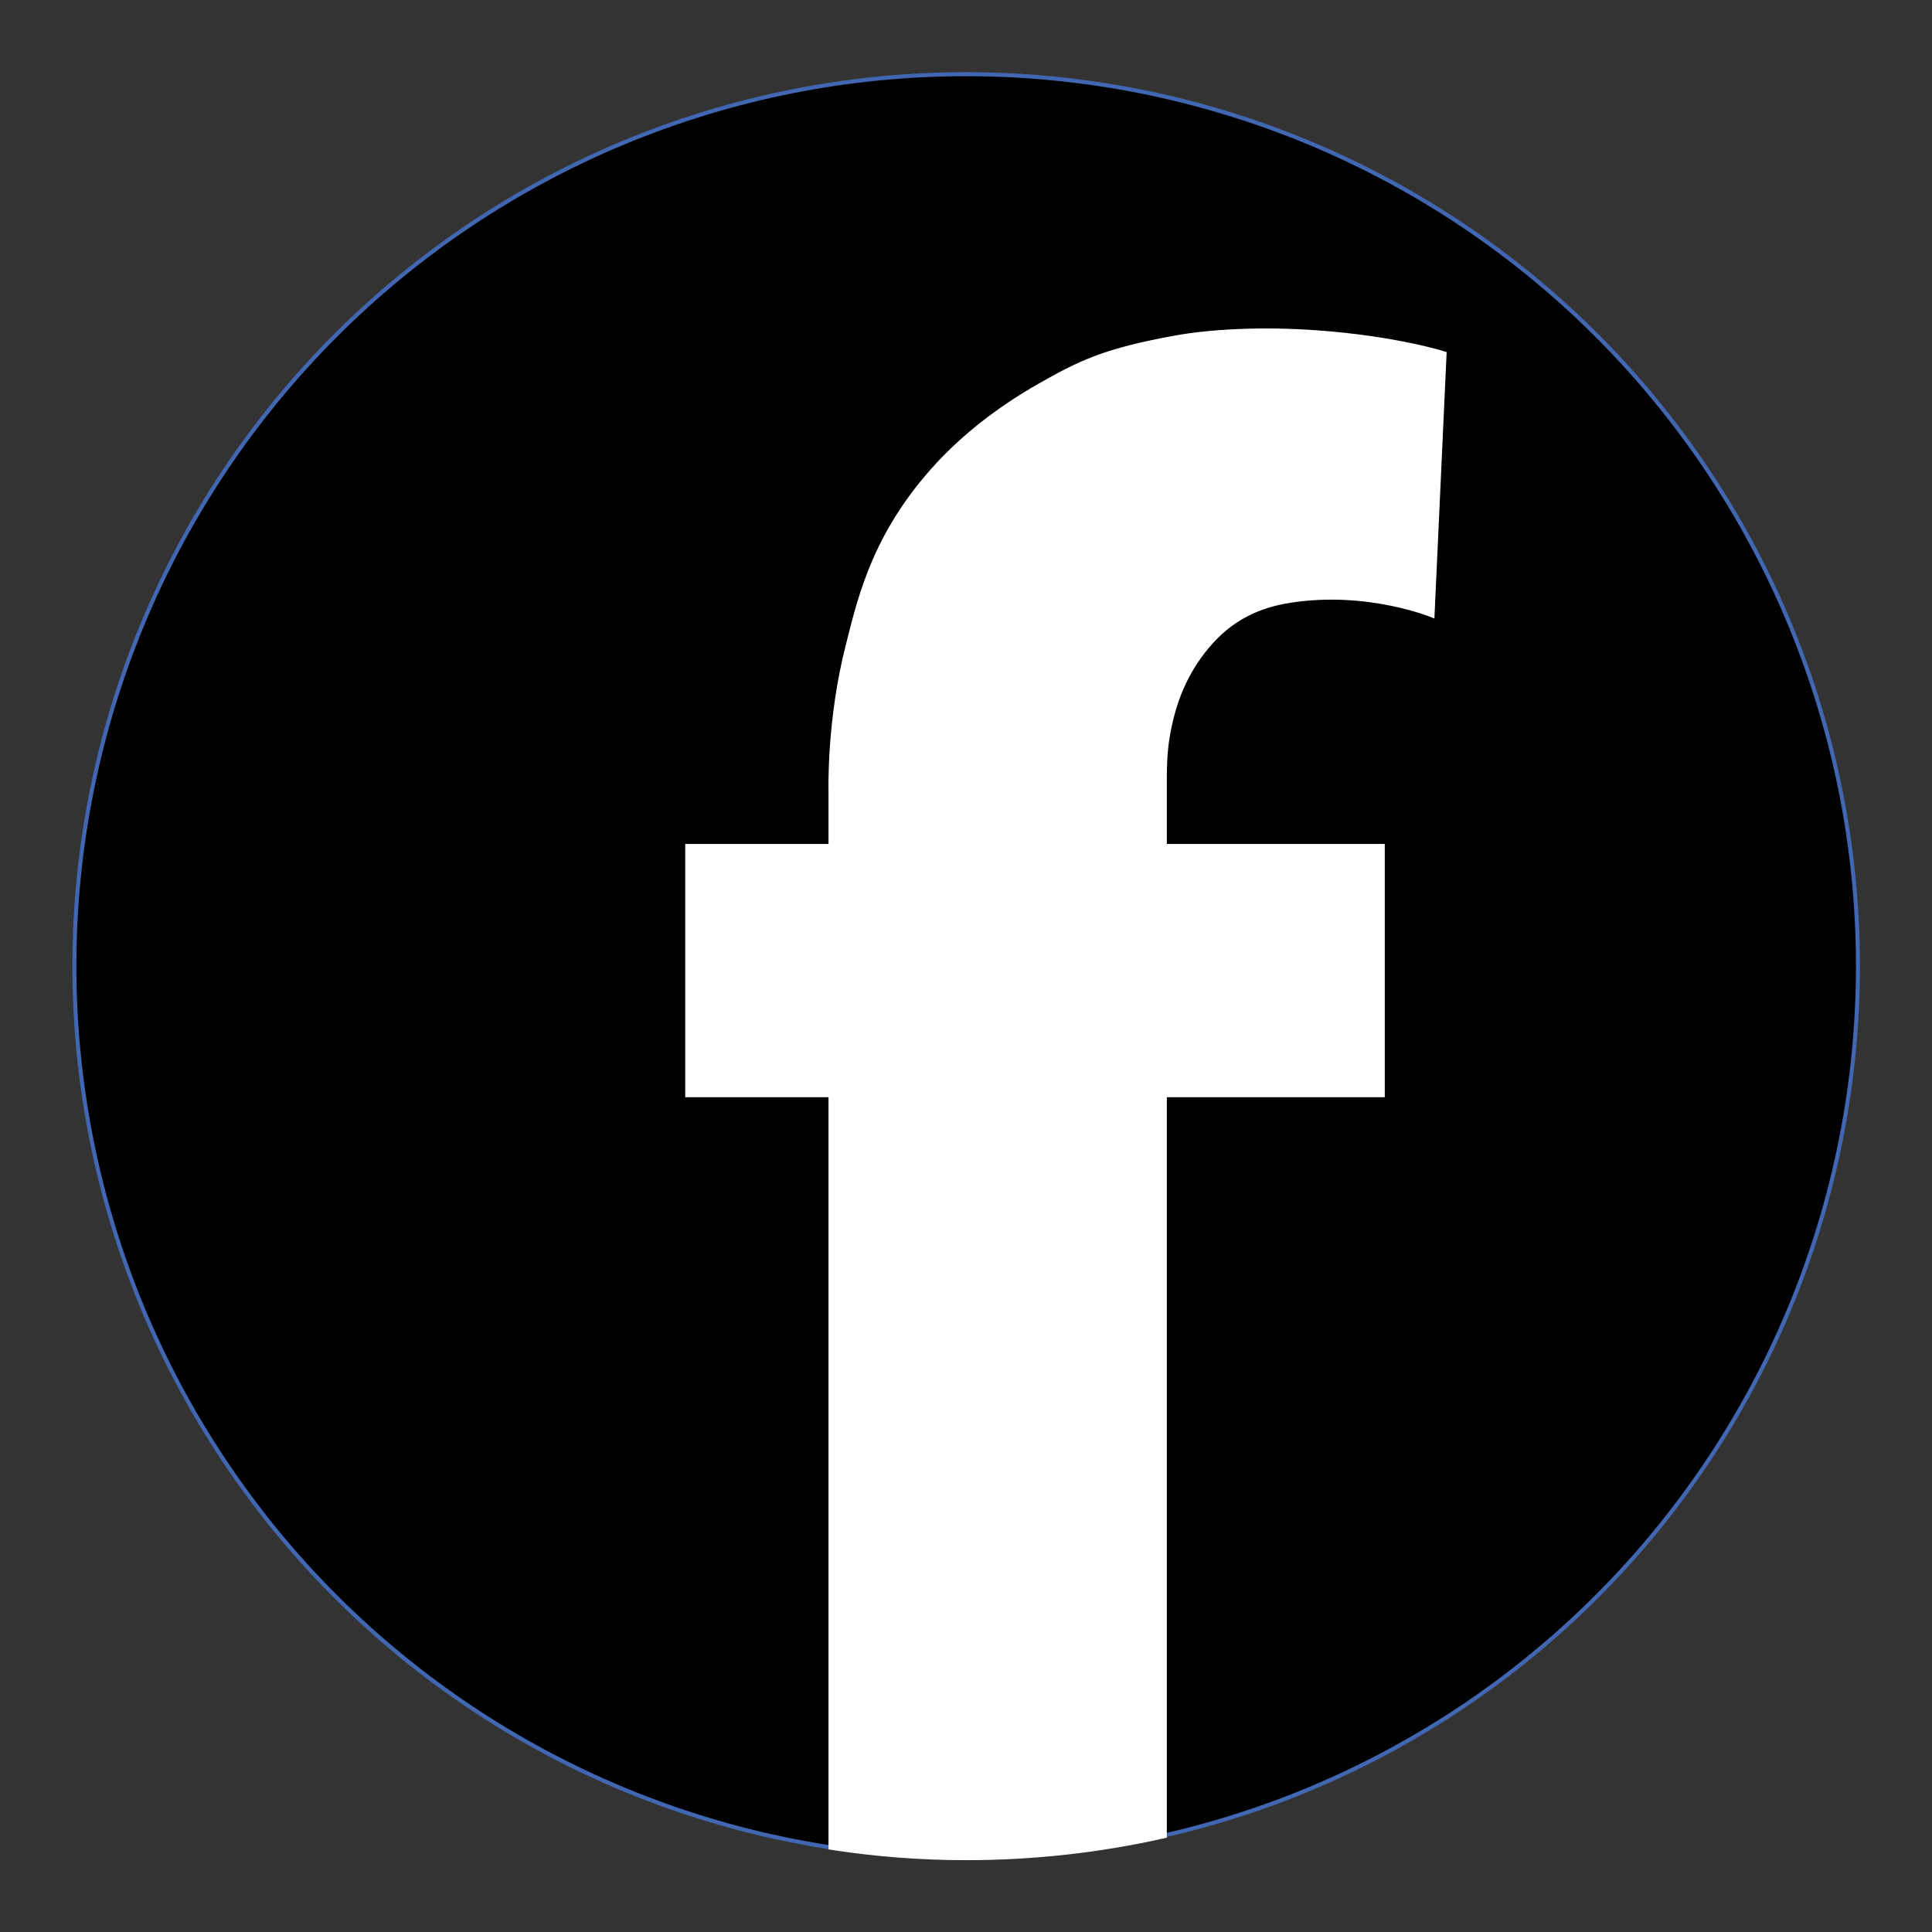
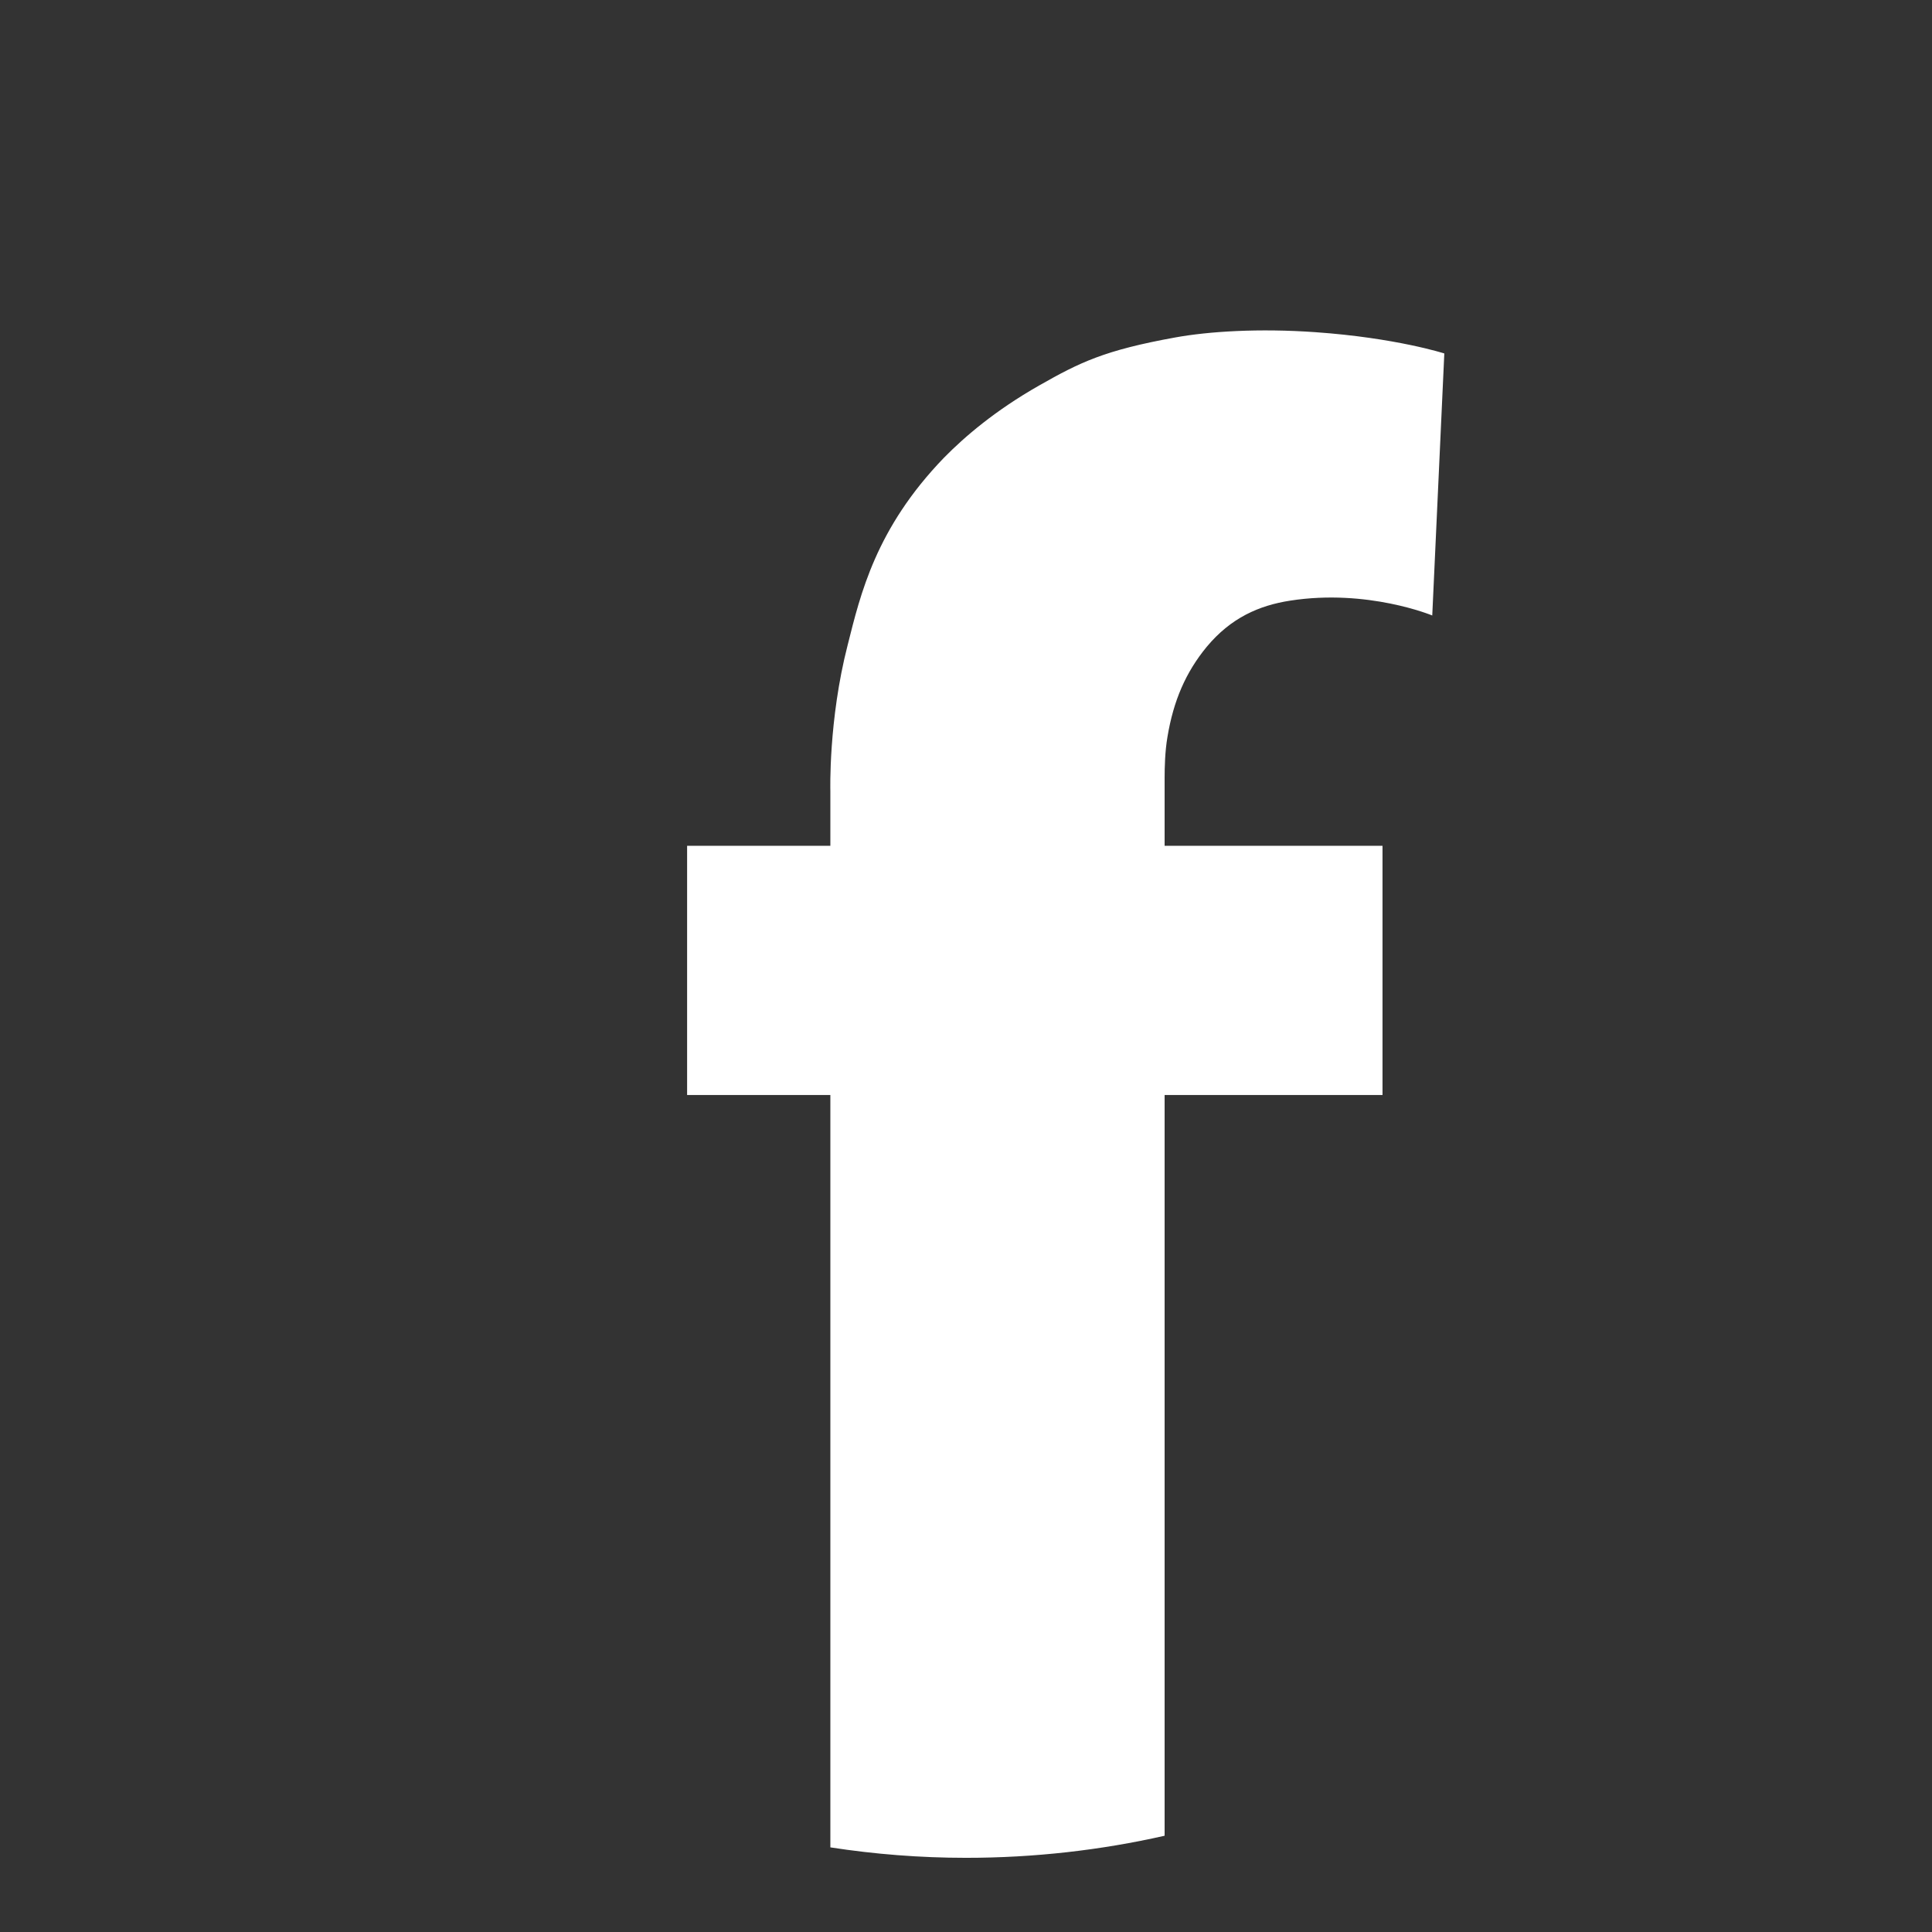
<svg xmlns="http://www.w3.org/2000/svg" version="1.2" preserveAspectRatio="xMidYMid meet" height="500" viewBox="0 0 375 375" zoomAndPan="magnify" width="500">
  <rect x="0" y="0" width="375" height="375" fill="#333333" stroke="none" />
  <defs>
    <clipPath id="43930995e4">
      <path d="M 14.008 14.008 L 361 14.008 L 361 361 L 14.008 361 Z M 14.008 14.008" />
    </clipPath>
    <clipPath id="7a56210fef">
-       <path d="M 14.008 14.008 L 361.258 14.008 L 361.258 361.258 L 14.008 361.258 Z M 14.008 14.008" />
-     </clipPath>
+       </clipPath>
    <clipPath id="ce583dc671">
-       <path d="M 122 53 L 292 53 L 292 361.258 L 122 361.258 Z M 122 53" />
-     </clipPath>
+       </clipPath>
  </defs>
  <g id="de93deb936">
    <g clip-path="url(#43930995e4)" clip-rule="nonzero">
-       <path d="M 360.562 187.461 C 360.562 190.293 360.492 193.121 360.352 195.953 C 360.215 198.781 360.004 201.605 359.727 204.422 C 359.449 207.242 359.102 210.051 358.688 212.852 C 358.273 215.656 357.789 218.445 357.234 221.223 C 356.684 224 356.062 226.762 355.375 229.512 C 354.688 232.258 353.93 234.988 353.109 237.695 C 352.285 240.406 351.398 243.098 350.445 245.762 C 349.488 248.43 348.473 251.07 347.387 253.688 C 346.305 256.305 345.156 258.895 343.945 261.453 C 342.734 264.016 341.461 266.543 340.125 269.039 C 338.789 271.539 337.395 274.004 335.938 276.43 C 334.484 278.859 332.969 281.254 331.395 283.609 C 329.82 285.961 328.191 288.277 326.504 290.551 C 324.816 292.828 323.074 295.059 321.277 297.25 C 319.48 299.438 317.633 301.582 315.73 303.68 C 313.828 305.781 311.875 307.832 309.871 309.832 C 307.871 311.836 305.82 313.789 303.719 315.691 C 301.621 317.594 299.477 319.441 297.289 321.238 C 295.098 323.035 292.867 324.777 290.59 326.465 C 288.316 328.152 286 329.781 283.648 331.355 C 281.293 332.93 278.898 334.445 276.469 335.898 C 274.043 337.355 271.578 338.75 269.078 340.086 C 266.582 341.422 264.051 342.695 261.492 343.906 C 258.934 345.117 256.344 346.266 253.727 347.348 C 251.109 348.434 248.469 349.449 245.801 350.406 C 243.137 351.359 240.445 352.246 237.734 353.07 C 235.027 353.891 232.297 354.648 229.551 355.336 C 226.801 356.023 224.039 356.645 221.262 357.195 C 218.484 357.75 215.695 358.234 212.891 358.648 C 210.09 359.062 207.281 359.41 204.461 359.688 C 201.645 359.965 198.82 360.176 195.992 360.312 C 193.16 360.453 190.332 360.523 187.5 360.523 C 184.668 360.523 181.836 360.453 179.008 360.312 C 176.18 360.176 173.355 359.965 170.535 359.688 C 167.719 359.41 164.906 359.062 162.105 358.648 C 159.305 358.234 156.516 357.75 153.734 357.195 C 150.957 356.645 148.195 356.023 145.449 355.336 C 142.699 354.648 139.973 353.891 137.262 353.07 C 134.551 352.246 131.863 351.359 129.195 350.406 C 126.531 349.449 123.887 348.434 121.27 347.348 C 118.652 346.266 116.066 345.117 113.504 343.906 C 110.945 342.695 108.414 341.422 105.918 340.086 C 103.422 338.75 100.957 337.355 98.527 335.898 C 96.098 334.445 93.707 332.93 91.352 331.355 C 88.996 329.781 86.68 328.152 84.406 326.465 C 82.133 324.777 79.898 323.035 77.711 321.238 C 75.52 319.441 73.375 317.594 71.277 315.691 C 69.18 313.789 67.129 311.836 65.125 309.832 C 63.121 307.832 61.172 305.781 59.27 303.68 C 57.367 301.582 55.516 299.438 53.719 297.25 C 51.922 295.059 50.18 292.828 48.496 290.551 C 46.809 288.277 45.176 285.961 43.602 283.609 C 42.031 281.254 40.516 278.859 39.059 276.43 C 37.602 274.004 36.207 271.539 34.871 269.039 C 33.535 266.543 32.266 264.016 31.055 261.453 C 29.844 258.895 28.695 256.305 27.609 253.688 C 26.527 251.07 25.508 248.43 24.555 245.762 C 23.598 243.098 22.711 240.406 21.891 237.695 C 21.066 234.988 20.312 232.258 19.625 229.512 C 18.934 226.762 18.316 224 17.762 221.223 C 17.211 218.445 16.727 215.656 16.309 212.852 C 15.895 210.051 15.547 207.242 15.27 204.422 C 14.992 201.605 14.785 198.781 14.645 195.953 C 14.508 193.121 14.438 190.293 14.438 187.461 C 14.438 184.629 14.508 181.797 14.645 178.969 C 14.785 176.141 14.992 173.316 15.27 170.496 C 15.547 167.68 15.895 164.867 16.309 162.066 C 16.727 159.266 17.211 156.477 17.762 153.695 C 18.316 150.918 18.934 148.156 19.625 145.41 C 20.312 142.66 21.066 139.934 21.891 137.223 C 22.711 134.512 23.598 131.824 24.555 129.156 C 25.508 126.492 26.527 123.848 27.609 121.23 C 28.695 118.617 29.844 116.027 31.055 113.465 C 32.266 110.906 33.535 108.375 34.871 105.879 C 36.207 103.383 37.602 100.918 39.059 98.488 C 40.516 96.059 42.031 93.668 43.602 91.312 C 45.176 88.957 46.809 86.641 48.496 84.367 C 50.18 82.094 51.922 79.859 53.719 77.672 C 55.516 75.48 57.367 73.336 59.27 71.238 C 61.172 69.141 63.121 67.09 65.125 65.086 C 67.129 63.082 69.18 61.133 71.277 59.23 C 73.375 57.328 75.52 55.477 77.711 53.68 C 79.898 51.883 82.133 50.141 84.406 48.457 C 86.68 46.77 88.996 45.137 91.352 43.562 C 93.707 41.992 96.098 40.477 98.527 39.02 C 100.957 37.562 103.422 36.168 105.918 34.832 C 108.414 33.496 110.945 32.227 113.504 31.016 C 116.066 29.805 118.652 28.656 121.27 27.57 C 123.887 26.488 126.531 25.469 129.195 24.516 C 131.863 23.559 134.551 22.672 137.262 21.852 C 139.973 21.027 142.699 20.273 145.449 19.586 C 148.195 18.895 150.957 18.277 153.734 17.723 C 156.516 17.172 159.305 16.688 162.105 16.27 C 164.906 15.855 167.719 15.508 170.535 15.23 C 173.355 14.953 176.18 14.746 179.008 14.605 C 181.836 14.469 184.668 14.398 187.5 14.398 C 190.332 14.398 193.16 14.469 195.992 14.605 C 198.82 14.746 201.645 14.953 204.461 15.23 C 207.281 15.508 210.09 15.855 212.891 16.27 C 215.695 16.688 218.484 17.172 221.262 17.723 C 224.039 18.277 226.801 18.895 229.551 19.586 C 232.297 20.273 235.027 21.027 237.734 21.852 C 240.445 22.672 243.137 23.559 245.801 24.516 C 248.469 25.469 251.109 26.488 253.727 27.57 C 256.344 28.656 258.934 29.805 261.492 31.016 C 264.051 32.227 266.582 33.496 269.078 34.832 C 271.578 36.168 274.043 37.562 276.469 39.02 C 278.898 40.477 281.293 41.992 283.648 43.562 C 286 45.137 288.316 46.77 290.59 48.457 C 292.867 50.141 295.098 51.883 297.289 53.68 C 299.477 55.477 301.621 57.328 303.719 59.23 C 305.82 61.133 307.871 63.082 309.871 65.086 C 311.875 67.09 313.828 69.141 315.73 71.238 C 317.633 73.336 319.48 75.48 321.277 77.672 C 323.074 79.859 324.816 82.094 326.504 84.367 C 328.191 86.641 329.82 88.957 331.395 91.312 C 332.969 93.668 334.484 96.059 335.938 98.488 C 337.395 100.918 338.789 103.383 340.125 105.879 C 341.461 108.375 342.734 110.906 343.945 113.465 C 345.156 116.027 346.305 118.617 347.387 121.23 C 348.473 123.848 349.488 126.492 350.445 129.156 C 351.398 131.824 352.285 134.512 353.109 137.223 C 353.93 139.934 354.688 142.66 355.375 145.41 C 356.062 148.156 356.684 150.918 357.234 153.695 C 357.789 156.477 358.273 159.266 358.688 162.066 C 359.102 164.867 359.449 167.68 359.727 170.496 C 360.004 173.316 360.215 176.141 360.352 178.969 C 360.492 181.797 360.562 184.629 360.562 187.461 Z M 360.562 187.461" style="stroke:none;fill-rule:nonzero;fill:#000000;fill-opacity:1;" />
-     </g>
+       </g>
    <g clip-path="url(#7a56210fef)" clip-rule="nonzero">
      <path transform="matrix(0.779,0,0,0.779,0.184,4.74)" d="M 462.702 234.601 C 462.702 238.237 462.612 241.869 462.431 245.505 C 462.256 249.136 461.985 252.762 461.629 256.378 C 461.273 259.999 460.827 263.605 460.295 267.201 C 459.763 270.802 459.141 274.383 458.429 277.949 C 457.722 281.515 456.925 285.061 456.042 288.592 C 455.159 292.118 454.186 295.623 453.133 299.099 C 452.075 302.58 450.936 306.035 449.713 309.456 C 448.484 312.881 447.18 316.272 445.785 319.632 C 444.396 322.992 442.922 326.317 441.367 329.602 C 439.812 332.892 438.177 336.137 436.462 339.342 C 434.747 342.552 432.956 345.717 431.085 348.831 C 429.22 351.951 427.274 355.025 425.253 358.05 C 423.231 361.069 421.14 364.043 418.973 366.962 C 416.807 369.886 414.57 372.75 412.263 375.563 C 409.956 378.372 407.583 381.125 405.141 383.819 C 402.698 386.517 400.191 389.15 397.618 391.718 C 395.05 394.291 392.417 396.798 389.719 399.241 C 387.025 401.683 384.272 404.056 381.463 406.363 C 378.65 408.67 375.786 410.907 372.862 413.073 C 369.943 415.24 366.969 417.331 363.95 419.352 C 360.925 421.374 357.851 423.32 354.731 425.185 C 351.617 427.056 348.452 428.846 345.242 430.562 C 342.038 432.277 338.788 433.912 335.503 435.467 C 332.217 437.022 328.892 438.496 325.532 439.885 C 322.172 441.28 318.781 442.584 315.356 443.812 C 311.935 445.036 308.48 446.175 304.999 447.233 C 301.523 448.286 298.018 449.259 294.492 450.142 C 290.961 451.024 287.415 451.822 283.849 452.529 C 280.283 453.241 276.702 453.863 273.101 454.395 C 269.505 454.926 265.899 455.373 262.278 455.729 C 258.662 456.085 255.036 456.356 251.405 456.531 C 247.769 456.712 244.138 456.802 240.501 456.802 C 236.865 456.802 233.229 456.712 229.598 456.531 C 225.967 456.356 222.341 456.085 218.72 455.729 C 215.104 455.373 211.493 454.926 207.897 454.395 C 204.301 453.863 200.72 453.241 197.149 452.529 C 193.583 451.822 190.037 451.024 186.511 450.142 C 182.98 449.259 179.48 448.286 175.999 447.233 C 172.518 446.175 169.068 445.036 165.642 443.812 C 162.222 442.584 158.826 441.28 155.466 439.885 C 152.106 438.496 148.785 437.022 145.495 435.467 C 142.21 433.912 138.96 432.277 135.756 430.562 C 132.551 428.846 129.386 427.056 126.266 425.185 C 123.147 423.32 120.077 421.374 117.053 419.352 C 114.029 417.331 111.055 415.24 108.136 413.073 C 105.217 410.907 102.348 408.67 99.54 406.363 C 96.726 404.056 93.973 401.683 91.279 399.241 C 88.586 396.798 85.953 394.291 83.38 391.718 C 80.807 389.15 78.304 386.517 75.862 383.819 C 73.42 381.125 71.042 378.372 68.735 375.563 C 66.428 372.75 64.191 369.886 62.03 366.962 C 59.863 364.043 57.767 361.069 55.745 358.05 C 53.729 355.025 51.783 351.951 49.913 348.831 C 48.042 345.717 46.251 342.552 44.536 339.342 C 42.821 336.137 41.191 332.892 39.636 329.602 C 38.081 326.317 36.607 322.992 35.212 319.632 C 33.823 316.272 32.514 312.881 31.29 309.456 C 30.062 306.035 28.923 302.58 27.87 299.099 C 26.812 295.623 25.844 292.118 24.961 288.592 C 24.073 285.061 23.281 281.515 22.569 277.949 C 21.862 274.383 21.24 270.802 20.703 267.201 C 20.171 263.605 19.725 259.999 19.369 256.378 C 19.013 252.762 18.747 249.136 18.566 245.505 C 18.391 241.869 18.301 238.237 18.301 234.601 C 18.301 230.965 18.391 227.329 18.566 223.698 C 18.747 220.067 19.013 216.441 19.369 212.82 C 19.725 209.204 20.171 205.592 20.703 201.996 C 21.24 198.4 21.862 194.819 22.569 191.248 C 23.281 187.683 24.073 184.137 24.961 180.611 C 25.844 177.08 26.812 173.579 27.87 170.099 C 28.923 166.618 30.062 163.167 31.29 159.742 C 32.514 156.321 33.823 152.926 35.212 149.566 C 36.607 146.21 38.081 142.885 39.636 139.595 C 41.191 136.31 42.821 133.06 44.536 129.855 C 46.251 126.651 48.042 123.486 49.913 120.366 C 51.783 117.247 53.729 114.177 55.745 111.153 C 57.767 108.129 59.863 105.155 62.03 102.236 C 64.191 99.317 66.428 96.448 68.735 93.639 C 71.042 90.826 73.42 88.072 75.862 85.379 C 78.304 82.686 80.807 80.053 83.38 77.48 C 85.953 74.907 88.586 72.404 91.279 69.962 C 93.973 67.519 96.726 65.142 99.54 62.835 C 102.348 60.528 105.217 58.291 108.136 56.129 C 111.055 53.963 114.029 51.866 117.053 49.845 C 120.077 47.829 123.147 45.883 126.266 44.012 C 129.386 42.142 132.551 40.351 135.756 38.636 C 138.96 36.921 142.21 35.291 145.495 33.736 C 148.785 32.181 152.106 30.707 155.466 29.312 C 158.826 27.923 162.222 26.614 165.642 25.39 C 169.068 24.162 172.518 23.023 175.999 21.97 C 179.48 20.912 182.98 19.944 186.511 19.061 C 190.037 18.173 193.583 17.381 197.149 16.669 C 200.72 15.961 204.301 15.34 207.897 14.803 C 211.493 14.271 215.104 13.825 218.72 13.469 C 222.341 13.113 225.967 12.847 229.598 12.666 C 233.229 12.491 236.865 12.4 240.501 12.4 C 244.138 12.4 247.769 12.491 251.405 12.666 C 255.036 12.847 258.662 13.113 262.278 13.469 C 265.899 13.825 269.505 14.271 273.101 14.803 C 276.702 15.34 280.283 15.961 283.849 16.669 C 287.415 17.381 290.961 18.173 294.492 19.061 C 298.018 19.944 301.523 20.912 304.999 21.97 C 308.48 23.023 311.935 24.162 315.356 25.39 C 318.781 26.614 322.172 27.923 325.532 29.312 C 328.892 30.707 332.217 32.181 335.503 33.736 C 338.788 35.291 342.038 36.921 345.242 38.636 C 348.452 40.351 351.617 42.142 354.731 44.012 C 357.851 45.883 360.925 47.829 363.95 49.845 C 366.969 51.866 369.943 53.963 372.862 56.129 C 375.786 58.291 378.65 60.528 381.463 62.835 C 384.272 65.142 387.025 67.519 389.719 69.962 C 392.417 72.404 395.05 74.907 397.618 77.48 C 400.191 80.053 402.698 82.686 405.141 85.379 C 407.583 88.072 409.956 90.826 412.263 93.639 C 414.57 96.448 416.807 99.317 418.973 102.236 C 421.14 105.155 423.231 108.129 425.253 111.153 C 427.274 114.177 429.22 117.247 431.085 120.366 C 432.956 123.486 434.747 126.651 436.462 129.855 C 438.177 133.06 439.812 136.31 441.367 139.595 C 442.922 142.885 444.396 146.21 445.785 149.566 C 447.18 152.926 448.484 156.321 449.713 159.742 C 450.936 163.167 452.075 166.618 453.133 170.099 C 454.186 173.579 455.159 177.08 456.042 180.611 C 456.925 184.137 457.722 187.683 458.429 191.248 C 459.141 194.819 459.763 198.4 460.295 201.996 C 460.827 205.592 461.273 209.204 461.629 212.82 C 461.985 216.441 462.256 220.067 462.431 223.698 C 462.612 227.329 462.702 230.965 462.702 234.601 Z M 462.702 234.601" style="fill:none;stroke-width:1;stroke-linecap:butt;stroke-linejoin:miter;stroke:#4267b2;stroke-opacity:1;stroke-miterlimit:10;" />
    </g>
    <path d="M 228.156 65.492 C 214.371 67.984 209.617 70.32 201.676 74.836 C 193.184 79.668 187.266 84.73 183.215 88.855 C 169.973 102.566 167.016 115.336 164.523 125.23 C 160.785 139.793 161.172 153.5 161.172 153.5 L 161.172 164.172 L 133.367 164.172 L 133.367 212.539 L 161.172 212.539 L 161.172 358.574 C 169.742 359.898 178.543 360.602 187.5 360.602 C 200.738 360.602 213.668 359.121 226.051 356.316 L 226.051 212.539 L 268.344 212.539 L 268.344 164.172 L 226.051 164.172 L 226.051 153.891 C 226.051 153.891 226.051 152.023 226.051 151.789 C 226.051 151.555 226.051 151.242 226.051 151.008 C 226.051 148.906 226.129 145.793 226.598 143.066 C 227.766 135.977 230.18 130.449 234.23 125.539 C 238.902 119.934 244.355 117.52 250.43 116.582 C 265.461 114.246 278 119.465 278 119.465 L 280.34 68.605 C 280.34 68.605 270.914 65.57 255.336 64.477 C 244.355 63.699 234.621 64.324 228.156 65.492 Z M 228.156 65.492" style="stroke:none;fill-rule:nonzero;fill:#ffffff;fill-opacity:1;" />
    <g clip-path="url(#ce583dc671)" clip-rule="nonzero">
-       <path transform="matrix(0.779,0,0,0.779,0.184,4.74)" d="M 292.701 78.002 C 275.002 81.201 268.898 84.2 258.702 89.998 C 247.799 96.202 240.201 102.702 235 107.998 C 217.998 125.602 214.201 141.998 211.001 154.702 C 206.201 173.399 206.698 190.998 206.698 190.998 L 206.698 204.7 L 170.999 204.7 L 170.999 266.8 L 206.698 266.8 L 206.698 454.299 C 217.702 456 229.001 456.902 240.501 456.902 C 257.499 456.902 274.099 455.002 289.998 451.401 L 289.998 266.8 L 344.3 266.8 L 344.3 204.7 L 289.998 204.7 L 289.998 191.499 C 289.998 191.499 289.998 189.102 289.998 188.801 C 289.998 188.5 289.998 188.099 289.998 187.798 C 289.998 185.1 290.098 181.102 290.7 177.602 C 292.2 168.499 295.299 161.402 300.5 155.098 C 306.499 147.901 313.5 144.801 321.299 143.597 C 340.598 140.598 356.698 147.299 356.698 147.299 L 359.702 81.999 C 359.702 81.999 347.6 78.102 327.598 76.698 C 313.5 75.699 301.002 76.502 292.701 78.002 Z M 292.701 78.002" style="fill:none;stroke-width:1;stroke-linecap:butt;stroke-linejoin:miter;stroke:#ffffff;stroke-opacity:1;stroke-miterlimit:10;" />
+       <path transform="matrix(0.779,0,0,0.779,0.184,4.74)" d="M 292.701 78.002 C 275.002 81.201 268.898 84.2 258.702 89.998 C 247.799 96.202 240.201 102.702 235 107.998 C 217.998 125.602 214.201 141.998 211.001 154.702 C 206.201 173.399 206.698 190.998 206.698 190.998 L 206.698 204.7 L 170.999 204.7 L 206.698 266.8 L 206.698 454.299 C 217.702 456 229.001 456.902 240.501 456.902 C 257.499 456.902 274.099 455.002 289.998 451.401 L 289.998 266.8 L 344.3 266.8 L 344.3 204.7 L 289.998 204.7 L 289.998 191.499 C 289.998 191.499 289.998 189.102 289.998 188.801 C 289.998 188.5 289.998 188.099 289.998 187.798 C 289.998 185.1 290.098 181.102 290.7 177.602 C 292.2 168.499 295.299 161.402 300.5 155.098 C 306.499 147.901 313.5 144.801 321.299 143.597 C 340.598 140.598 356.698 147.299 356.698 147.299 L 359.702 81.999 C 359.702 81.999 347.6 78.102 327.598 76.698 C 313.5 75.699 301.002 76.502 292.701 78.002 Z M 292.701 78.002" style="fill:none;stroke-width:1;stroke-linecap:butt;stroke-linejoin:miter;stroke:#ffffff;stroke-opacity:1;stroke-miterlimit:10;" />
    </g>
  </g>
</svg>